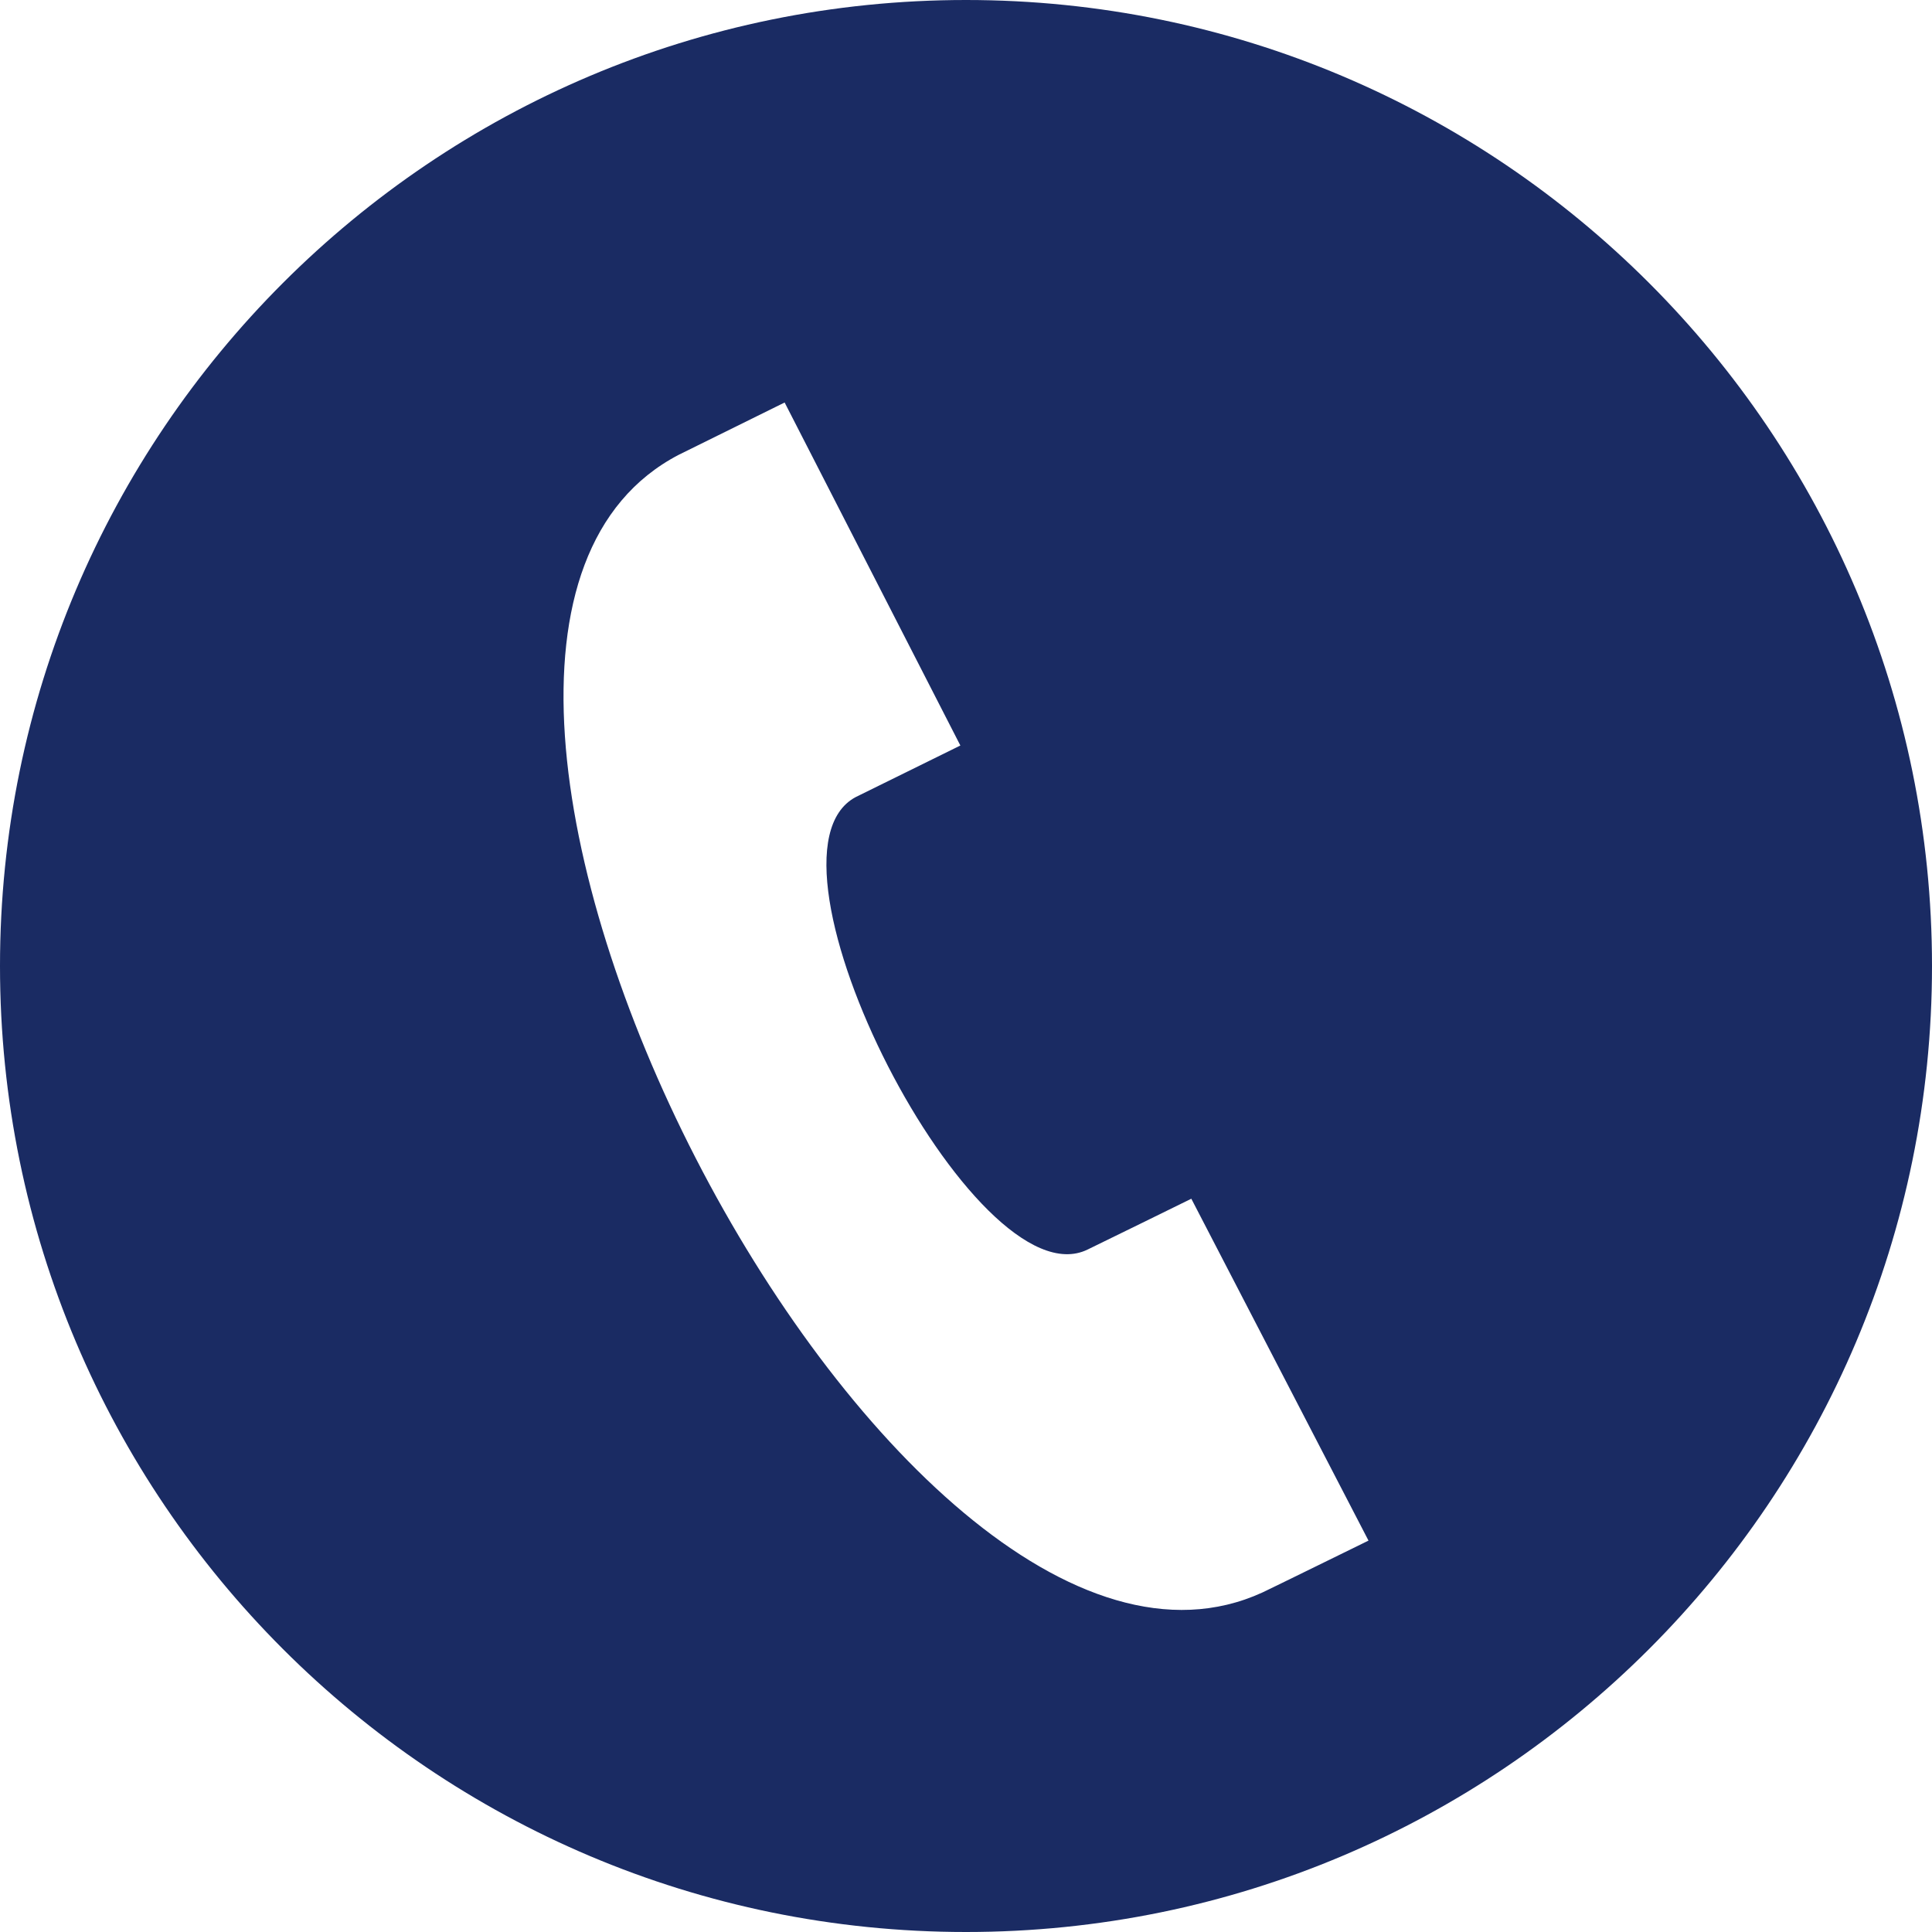
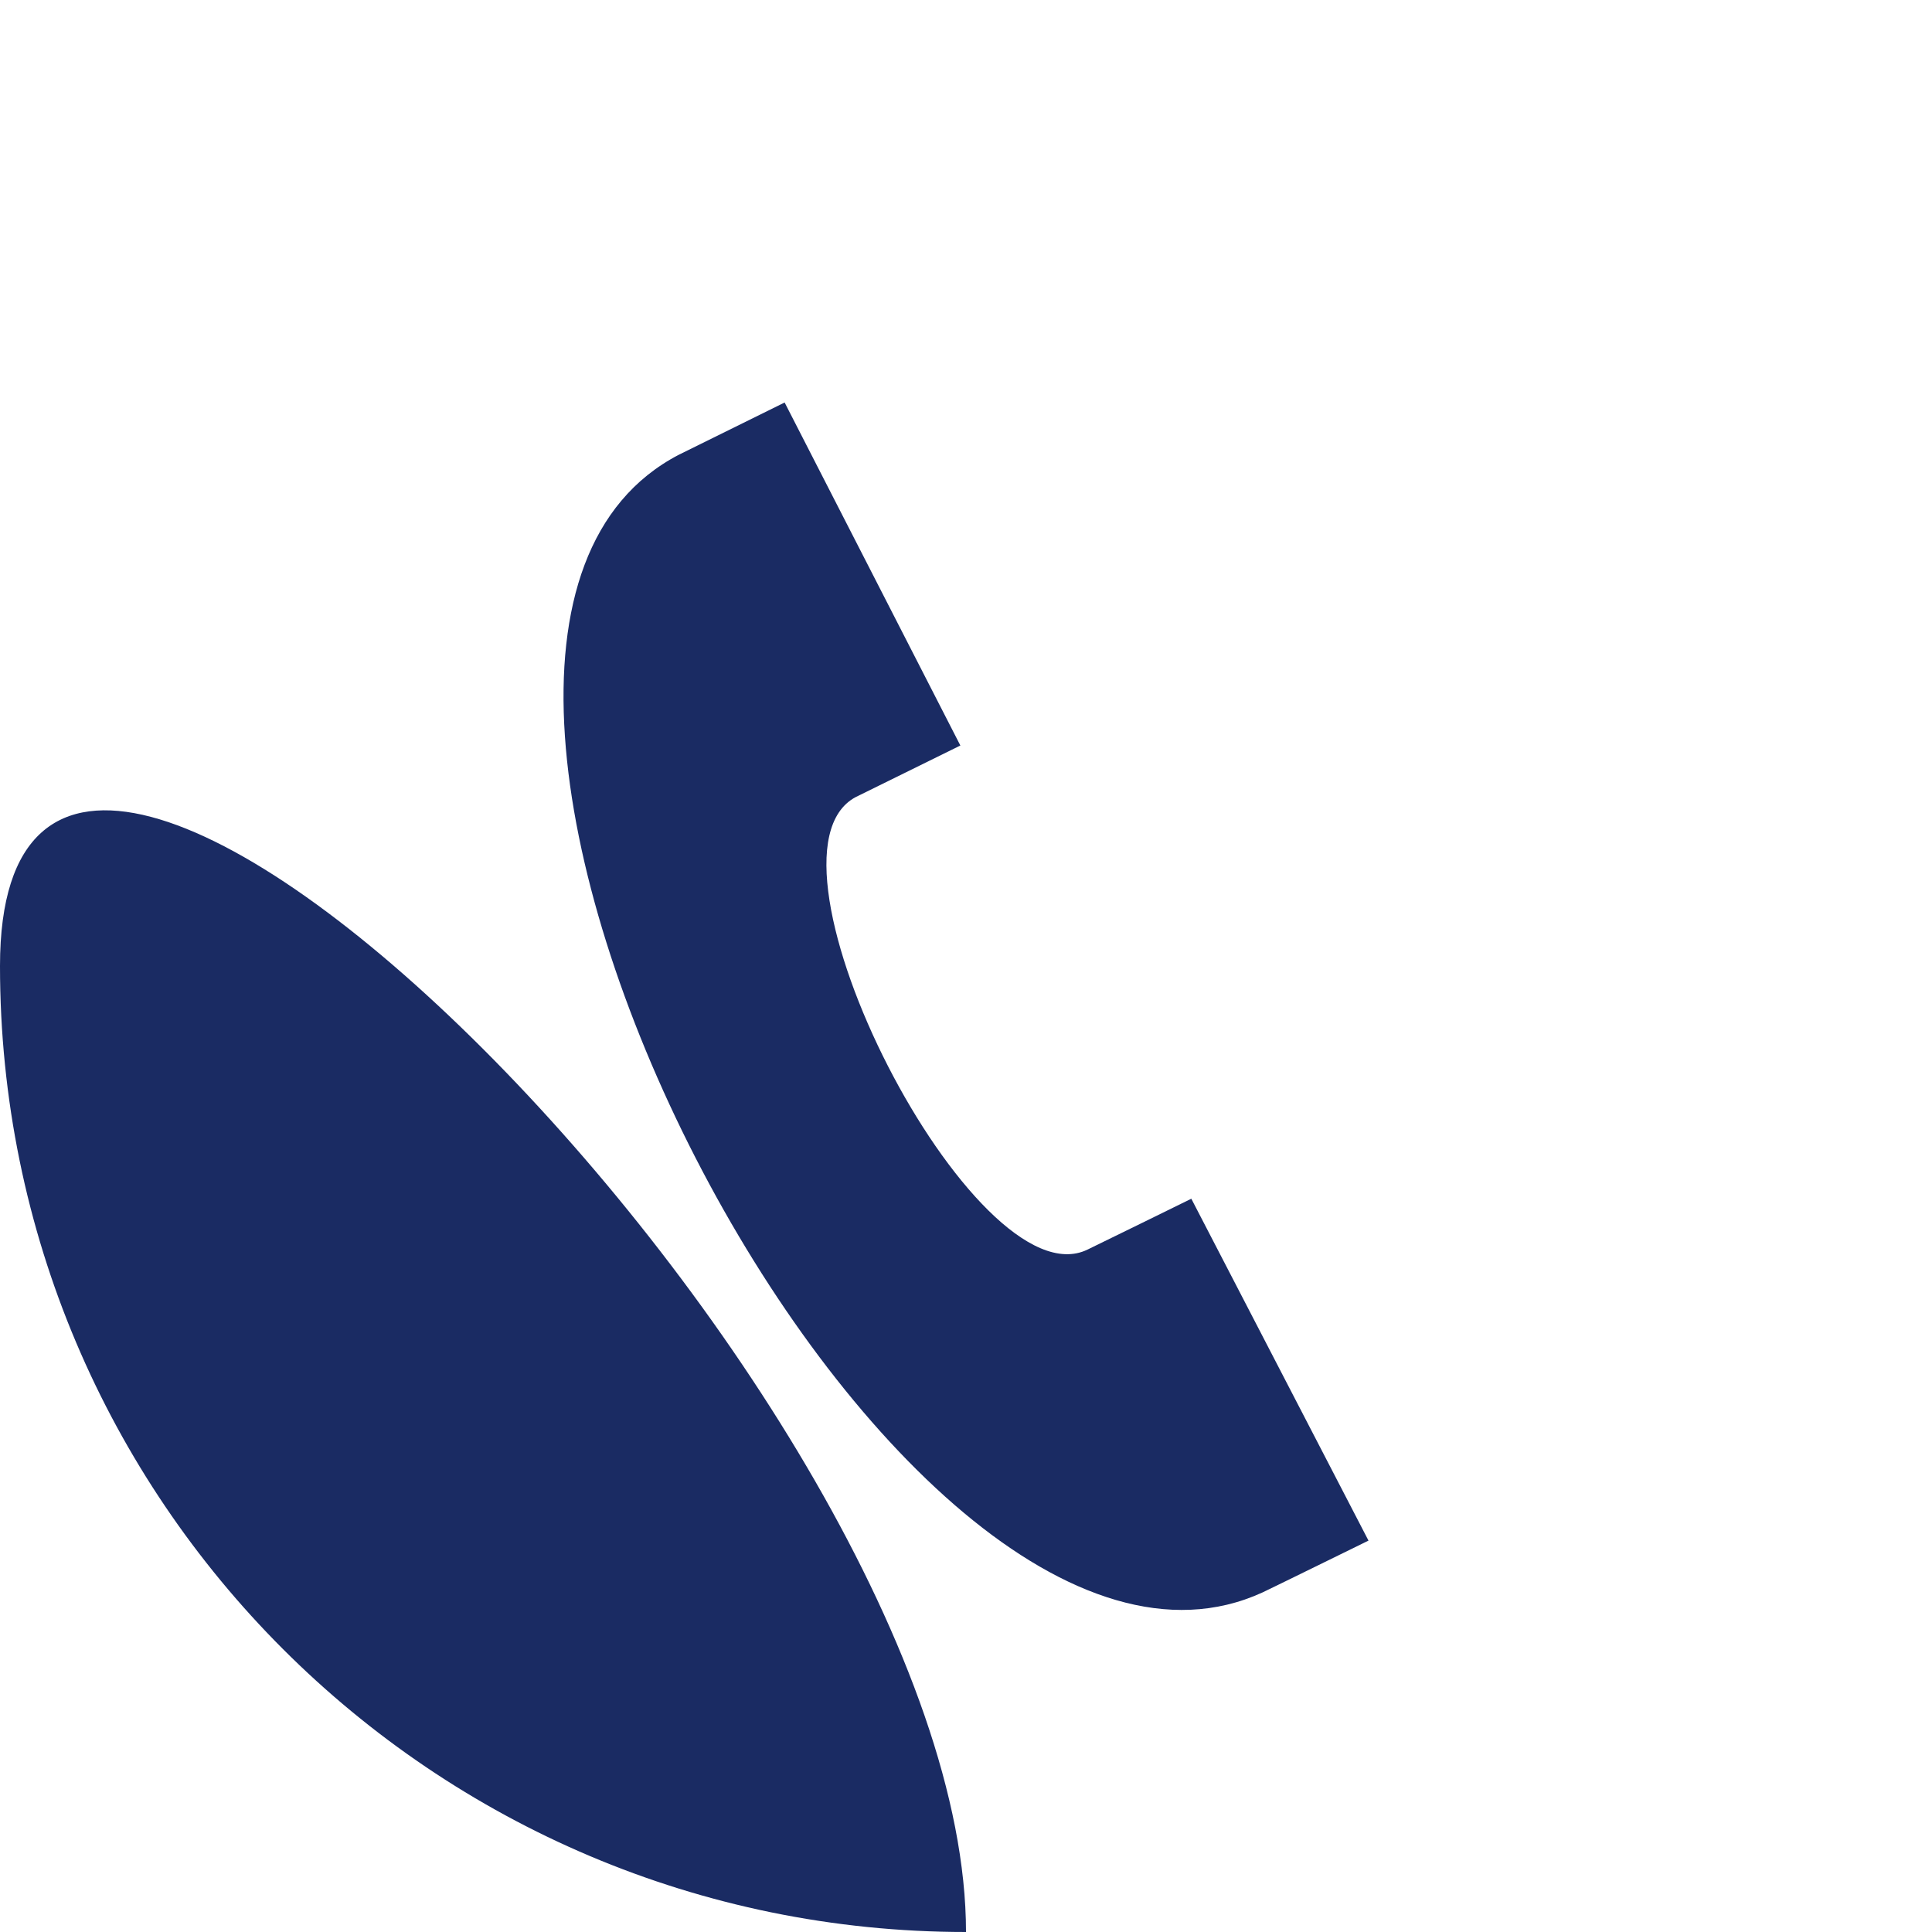
<svg xmlns="http://www.w3.org/2000/svg" width="24" height="24">
-   <path d="M12 24C5.373 24 0 18.627 0 12S5.373 0 12 0s12 5.373 12 12-5.373 12-12 12zm5-4.862l-2.201-4.247c-.005.003-1.234.606-1.29.632-1.4.679-4.25-4.887-2.88-5.621l1.301-.641L9.747 5l-1.316.65c-4.501 2.346 2.646 16.238 7.25 14.133.075-.034 1.314-.643 1.319-.645z" fill="#1A2B63" fill-rule="evenodd" />
+   <path d="M12 24C5.373 24 0 18.627 0 12s12 5.373 12 12-5.373 12-12 12zm5-4.862l-2.201-4.247c-.005.003-1.234.606-1.29.632-1.4.679-4.25-4.887-2.88-5.621l1.301-.641L9.747 5l-1.316.65c-4.501 2.346 2.646 16.238 7.25 14.133.075-.034 1.314-.643 1.319-.645z" fill="#1A2B63" fill-rule="evenodd" />
</svg>